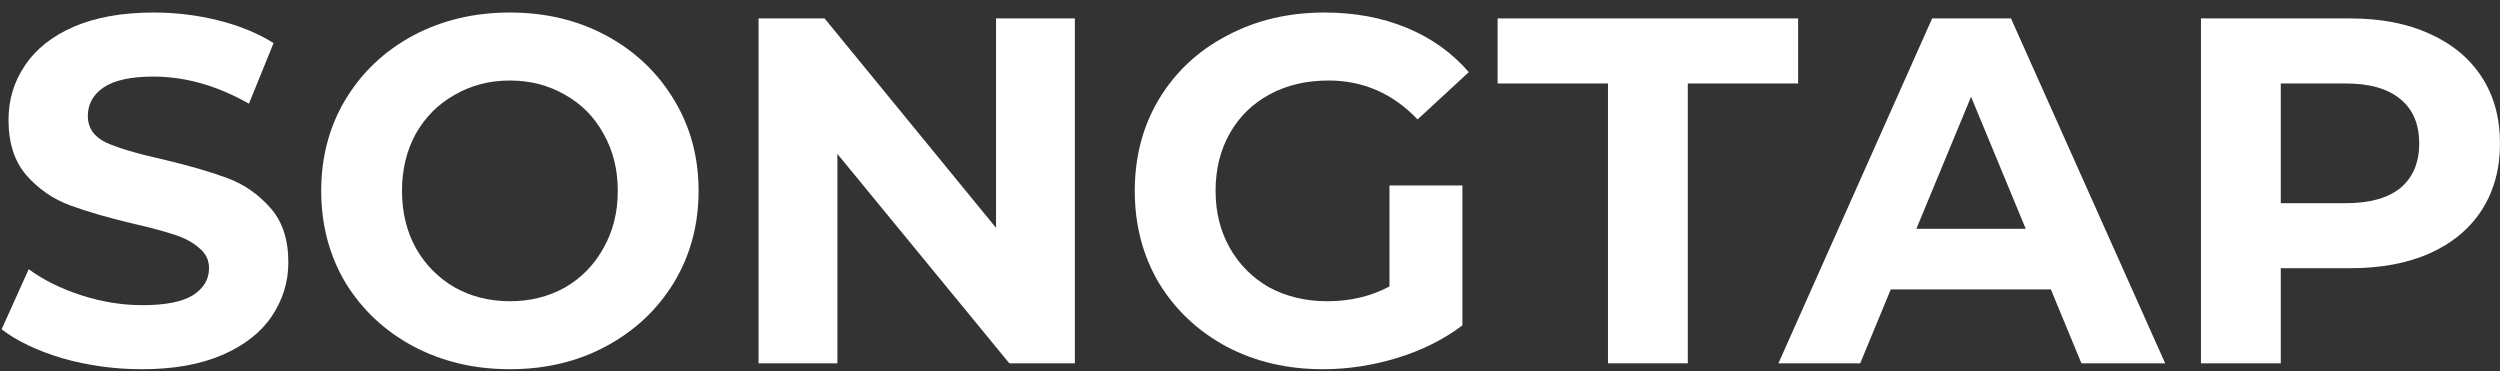
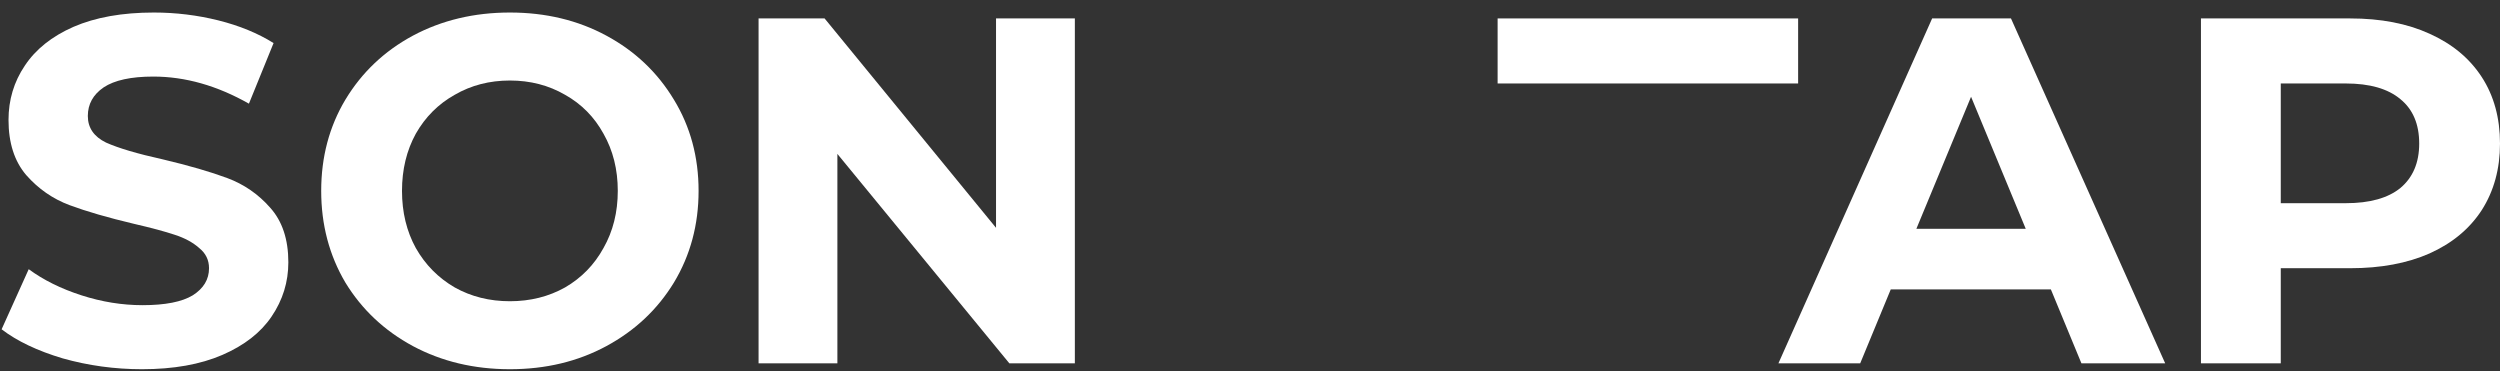
<svg xmlns="http://www.w3.org/2000/svg" width="175" height="26" viewBox="0 0 175 26" fill="white">
  <rect x="0" y="0" width="175" height="26" fill="#333333" stroke="none" />
  <path d="M164.516 1.29C166.654 1.29 168.505 1.647 170.068 2.36C171.655 3.072 172.873 4.084 173.724 5.394C174.575 6.705 175 8.257 175 10.05C175 11.82 174.575 13.372 173.724 14.706C172.873 16.016 171.655 17.028 170.068 17.741C168.505 18.43 166.654 18.775 164.516 18.775H159.654V25.431H154.067V1.29H164.516ZM164.206 14.223C165.884 14.223 167.16 13.867 168.034 13.154C168.907 12.418 169.344 11.383 169.344 10.05C169.344 8.694 168.907 7.659 168.034 6.946C167.16 6.211 165.884 5.843 164.206 5.843H159.654V14.223H164.206Z" />
  <path d="M143.561 20.258H132.353L130.215 25.431H124.49L135.25 1.29H140.768L151.562 25.431H145.699L143.561 20.258ZM141.802 16.016L137.974 6.774L134.146 16.016H141.802Z" />
-   <path d="M112.558 5.843H104.833V1.29H125.869V5.843H118.145V25.431H112.558V5.843Z" />
-   <path d="M97.263 12.981H102.368V22.776C101.057 23.764 99.54 24.523 97.815 25.052C96.091 25.58 94.355 25.845 92.608 25.845C90.102 25.845 87.849 25.316 85.849 24.258C83.848 23.178 82.273 21.695 81.124 19.81C79.997 17.901 79.434 15.752 79.434 13.361C79.434 10.97 79.997 8.832 81.124 6.946C82.273 5.038 83.86 3.555 85.883 2.498C87.906 1.417 90.182 0.877 92.711 0.877C94.826 0.877 96.746 1.233 98.471 1.946C100.195 2.658 101.643 3.693 102.816 5.049L99.229 8.36C97.505 6.544 95.424 5.636 92.987 5.636C91.447 5.636 90.079 5.958 88.883 6.601C87.688 7.245 86.757 8.153 86.09 9.326C85.423 10.498 85.09 11.843 85.09 13.361C85.09 14.855 85.423 16.189 86.09 17.361C86.757 18.534 87.676 19.453 88.849 20.12C90.044 20.764 91.401 21.086 92.918 21.086C94.528 21.086 95.976 20.741 97.263 20.051V12.981Z" />
+   <path d="M112.558 5.843H104.833V1.29H125.869V5.843H118.145H112.558V5.843Z" />
  <path d="M75.24 1.29V25.431H70.653L58.617 10.774V25.431H53.1V1.29H57.721L69.722 15.947V1.29H75.24Z" />
  <path d="M35.693 25.845C33.187 25.845 30.922 25.305 28.899 24.224C26.898 23.143 25.324 21.66 24.174 19.775C23.048 17.867 22.484 15.729 22.484 13.361C22.484 10.993 23.048 8.866 24.174 6.981C25.324 5.072 26.898 3.578 28.899 2.498C30.922 1.417 33.187 0.877 35.693 0.877C38.199 0.877 40.452 1.417 42.452 2.498C44.452 3.578 46.027 5.072 47.177 6.981C48.326 8.866 48.901 10.993 48.901 13.361C48.901 15.729 48.326 17.867 47.177 19.775C46.027 21.66 44.452 23.143 42.452 24.224C40.452 25.305 38.199 25.845 35.693 25.845ZM35.693 21.086C37.118 21.086 38.406 20.764 39.555 20.12C40.705 19.453 41.601 18.534 42.245 17.361C42.912 16.189 43.245 14.855 43.245 13.361C43.245 11.866 42.912 10.533 42.245 9.36C41.601 8.188 40.705 7.28 39.555 6.636C38.406 5.969 37.118 5.636 35.693 5.636C34.267 5.636 32.98 5.969 31.83 6.636C30.681 7.28 29.772 8.188 29.106 9.36C28.462 10.533 28.14 11.866 28.14 13.361C28.14 14.855 28.462 16.189 29.106 17.361C29.772 18.534 30.681 19.453 31.83 20.12C32.98 20.764 34.267 21.086 35.693 21.086Z" />
  <path d="M9.942 25.845C8.033 25.845 6.183 25.592 4.389 25.086C2.619 24.557 1.194 23.879 0.113 23.051L2.01 18.844C3.044 19.603 4.274 20.212 5.7 20.672C7.125 21.132 8.551 21.362 9.976 21.362C11.563 21.362 12.735 21.132 13.494 20.672C14.252 20.189 14.632 19.557 14.632 18.775C14.632 18.2 14.402 17.729 13.942 17.361C13.505 16.97 12.931 16.66 12.218 16.43C11.528 16.2 10.585 15.947 9.39 15.671C7.551 15.235 6.045 14.798 4.872 14.361C3.7 13.924 2.688 13.223 1.837 12.257C1.01 11.291 0.596 10.004 0.596 8.395C0.596 6.992 0.975 5.728 1.734 4.601C2.493 3.452 3.631 2.543 5.148 1.877C6.689 1.21 8.562 0.877 10.769 0.877C12.31 0.877 13.816 1.061 15.287 1.428C16.759 1.796 18.046 2.325 19.15 3.015L17.425 7.257C15.195 5.992 12.965 5.36 10.735 5.36C9.172 5.36 8.01 5.613 7.252 6.119C6.516 6.624 6.148 7.291 6.148 8.119C6.148 8.946 6.574 9.567 7.424 9.981C8.298 10.372 9.62 10.763 11.39 11.154C13.229 11.59 14.735 12.027 15.908 12.464C17.08 12.901 18.081 13.591 18.908 14.533C19.759 15.476 20.184 16.752 20.184 18.361C20.184 19.741 19.793 21.005 19.012 22.155C18.253 23.281 17.103 24.178 15.563 24.845C14.023 25.511 12.149 25.845 9.942 25.845Z" />
</svg>